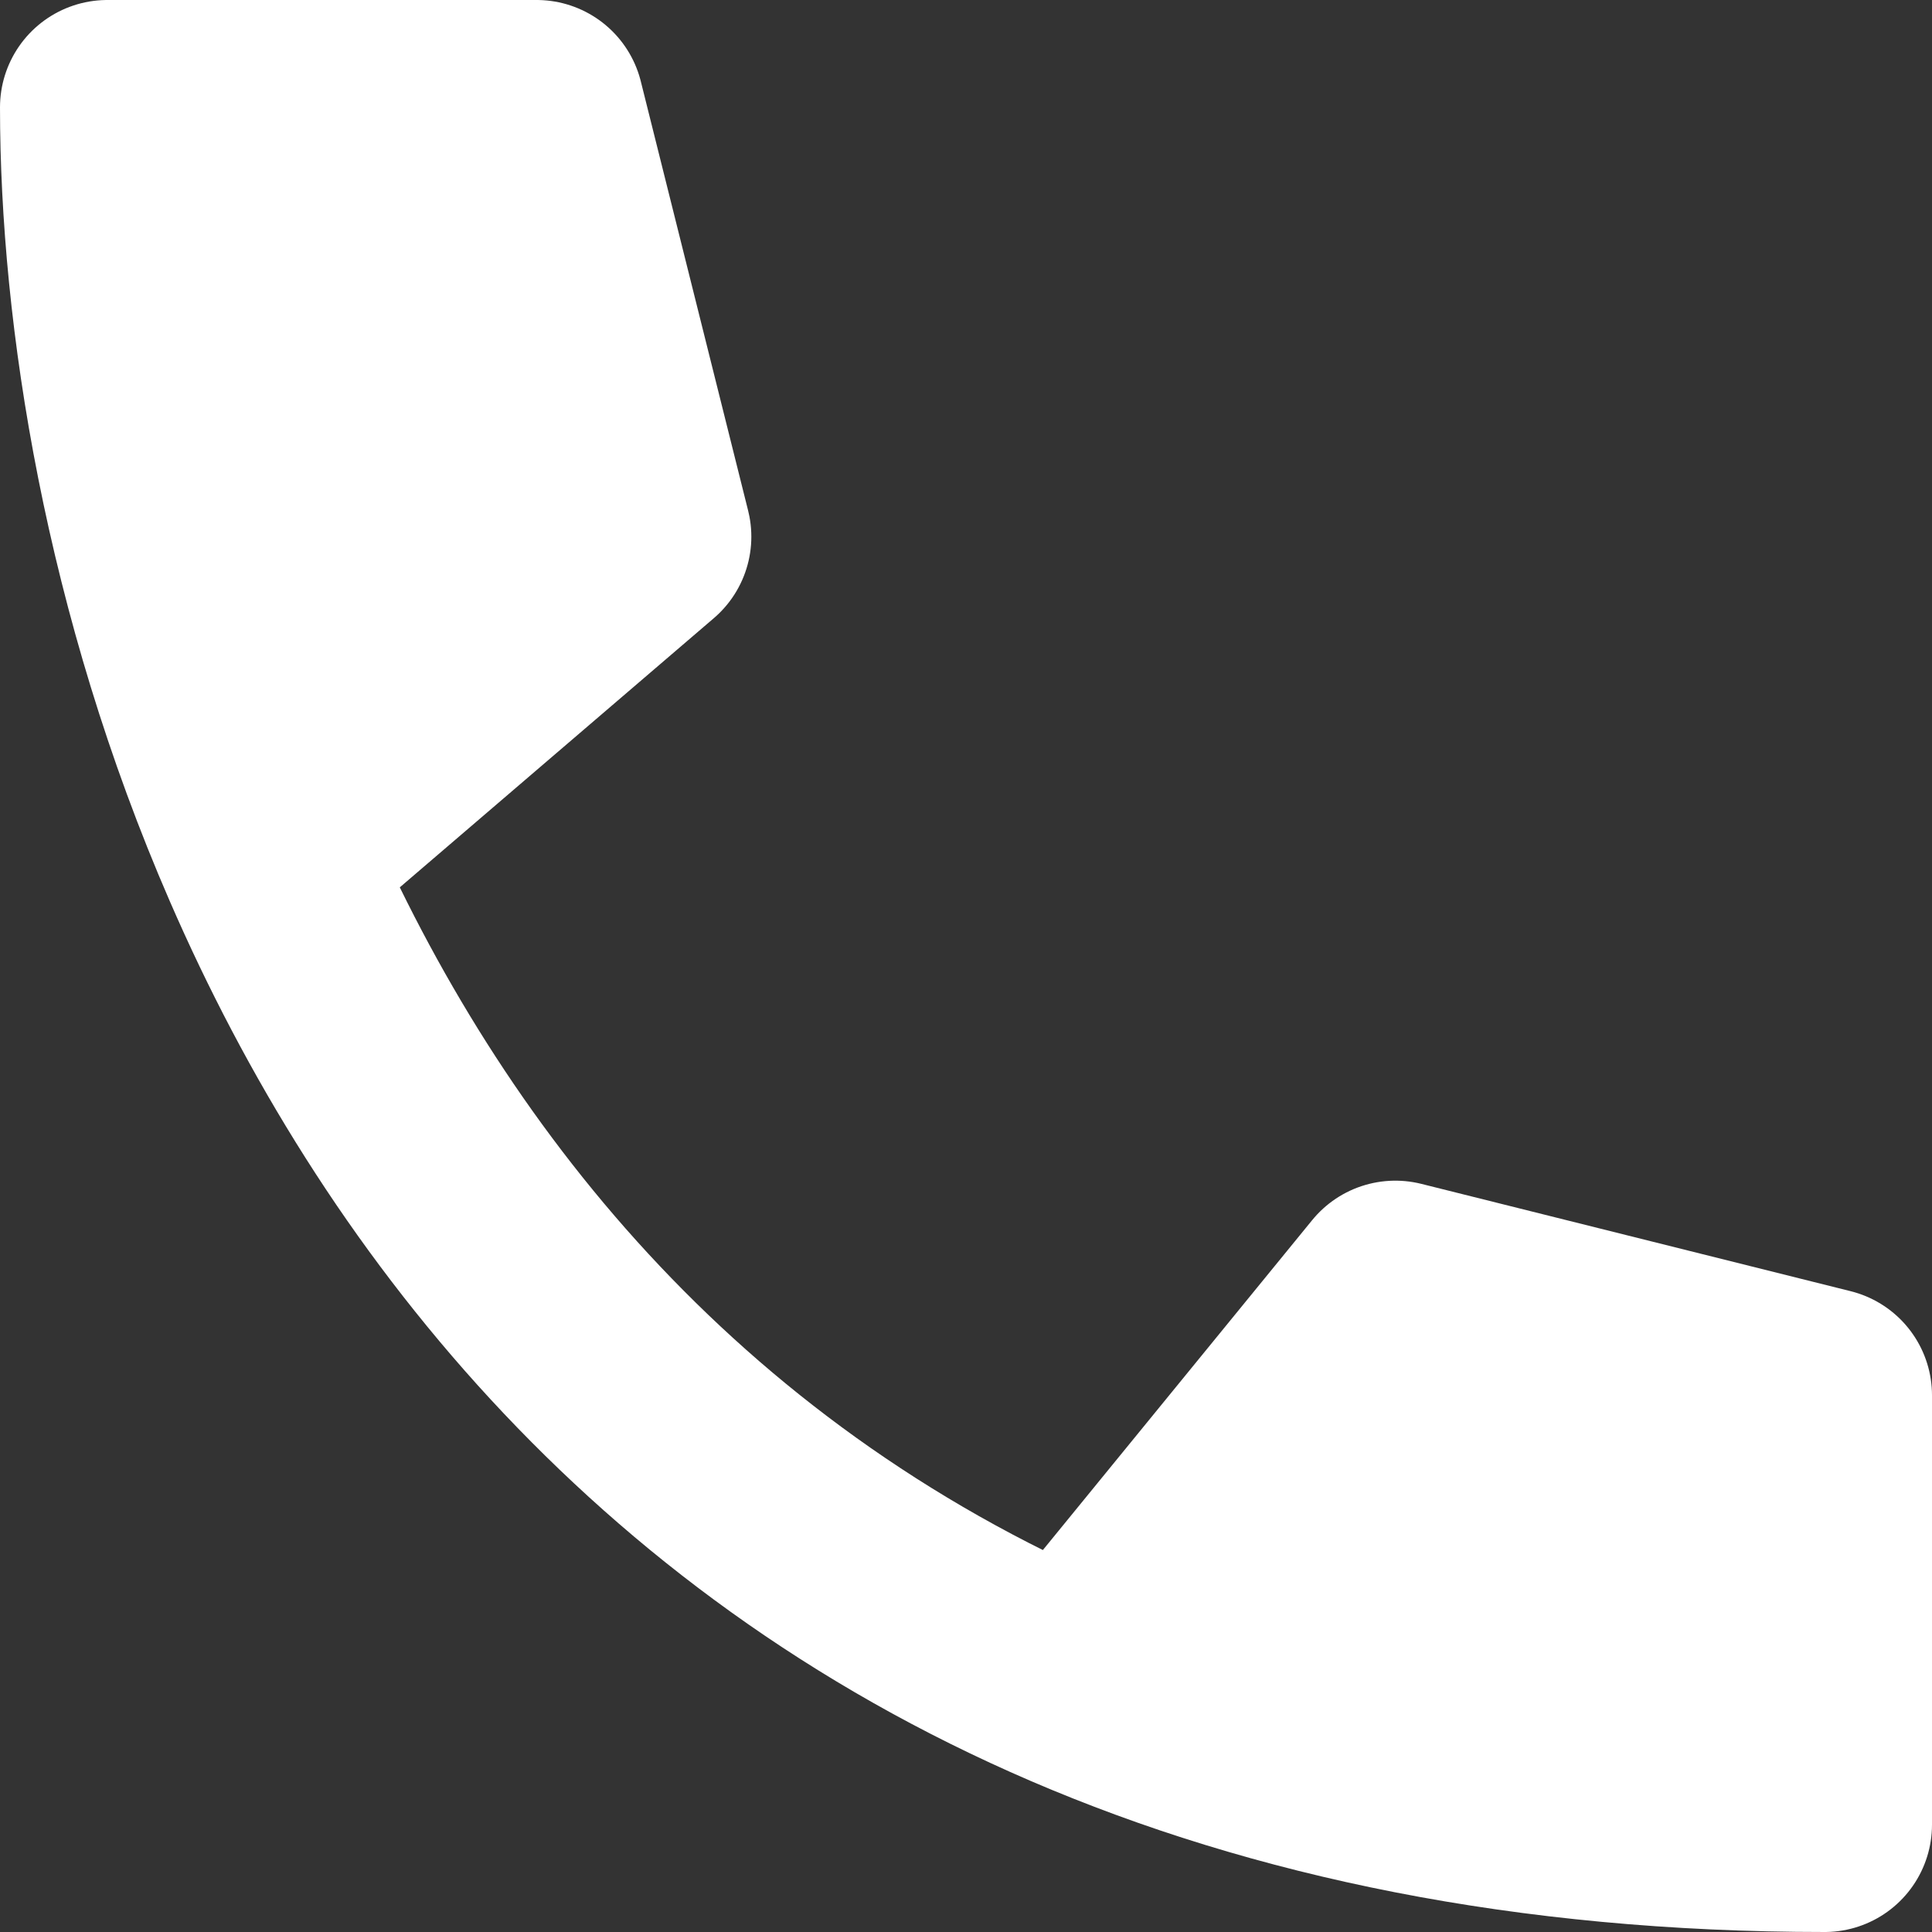
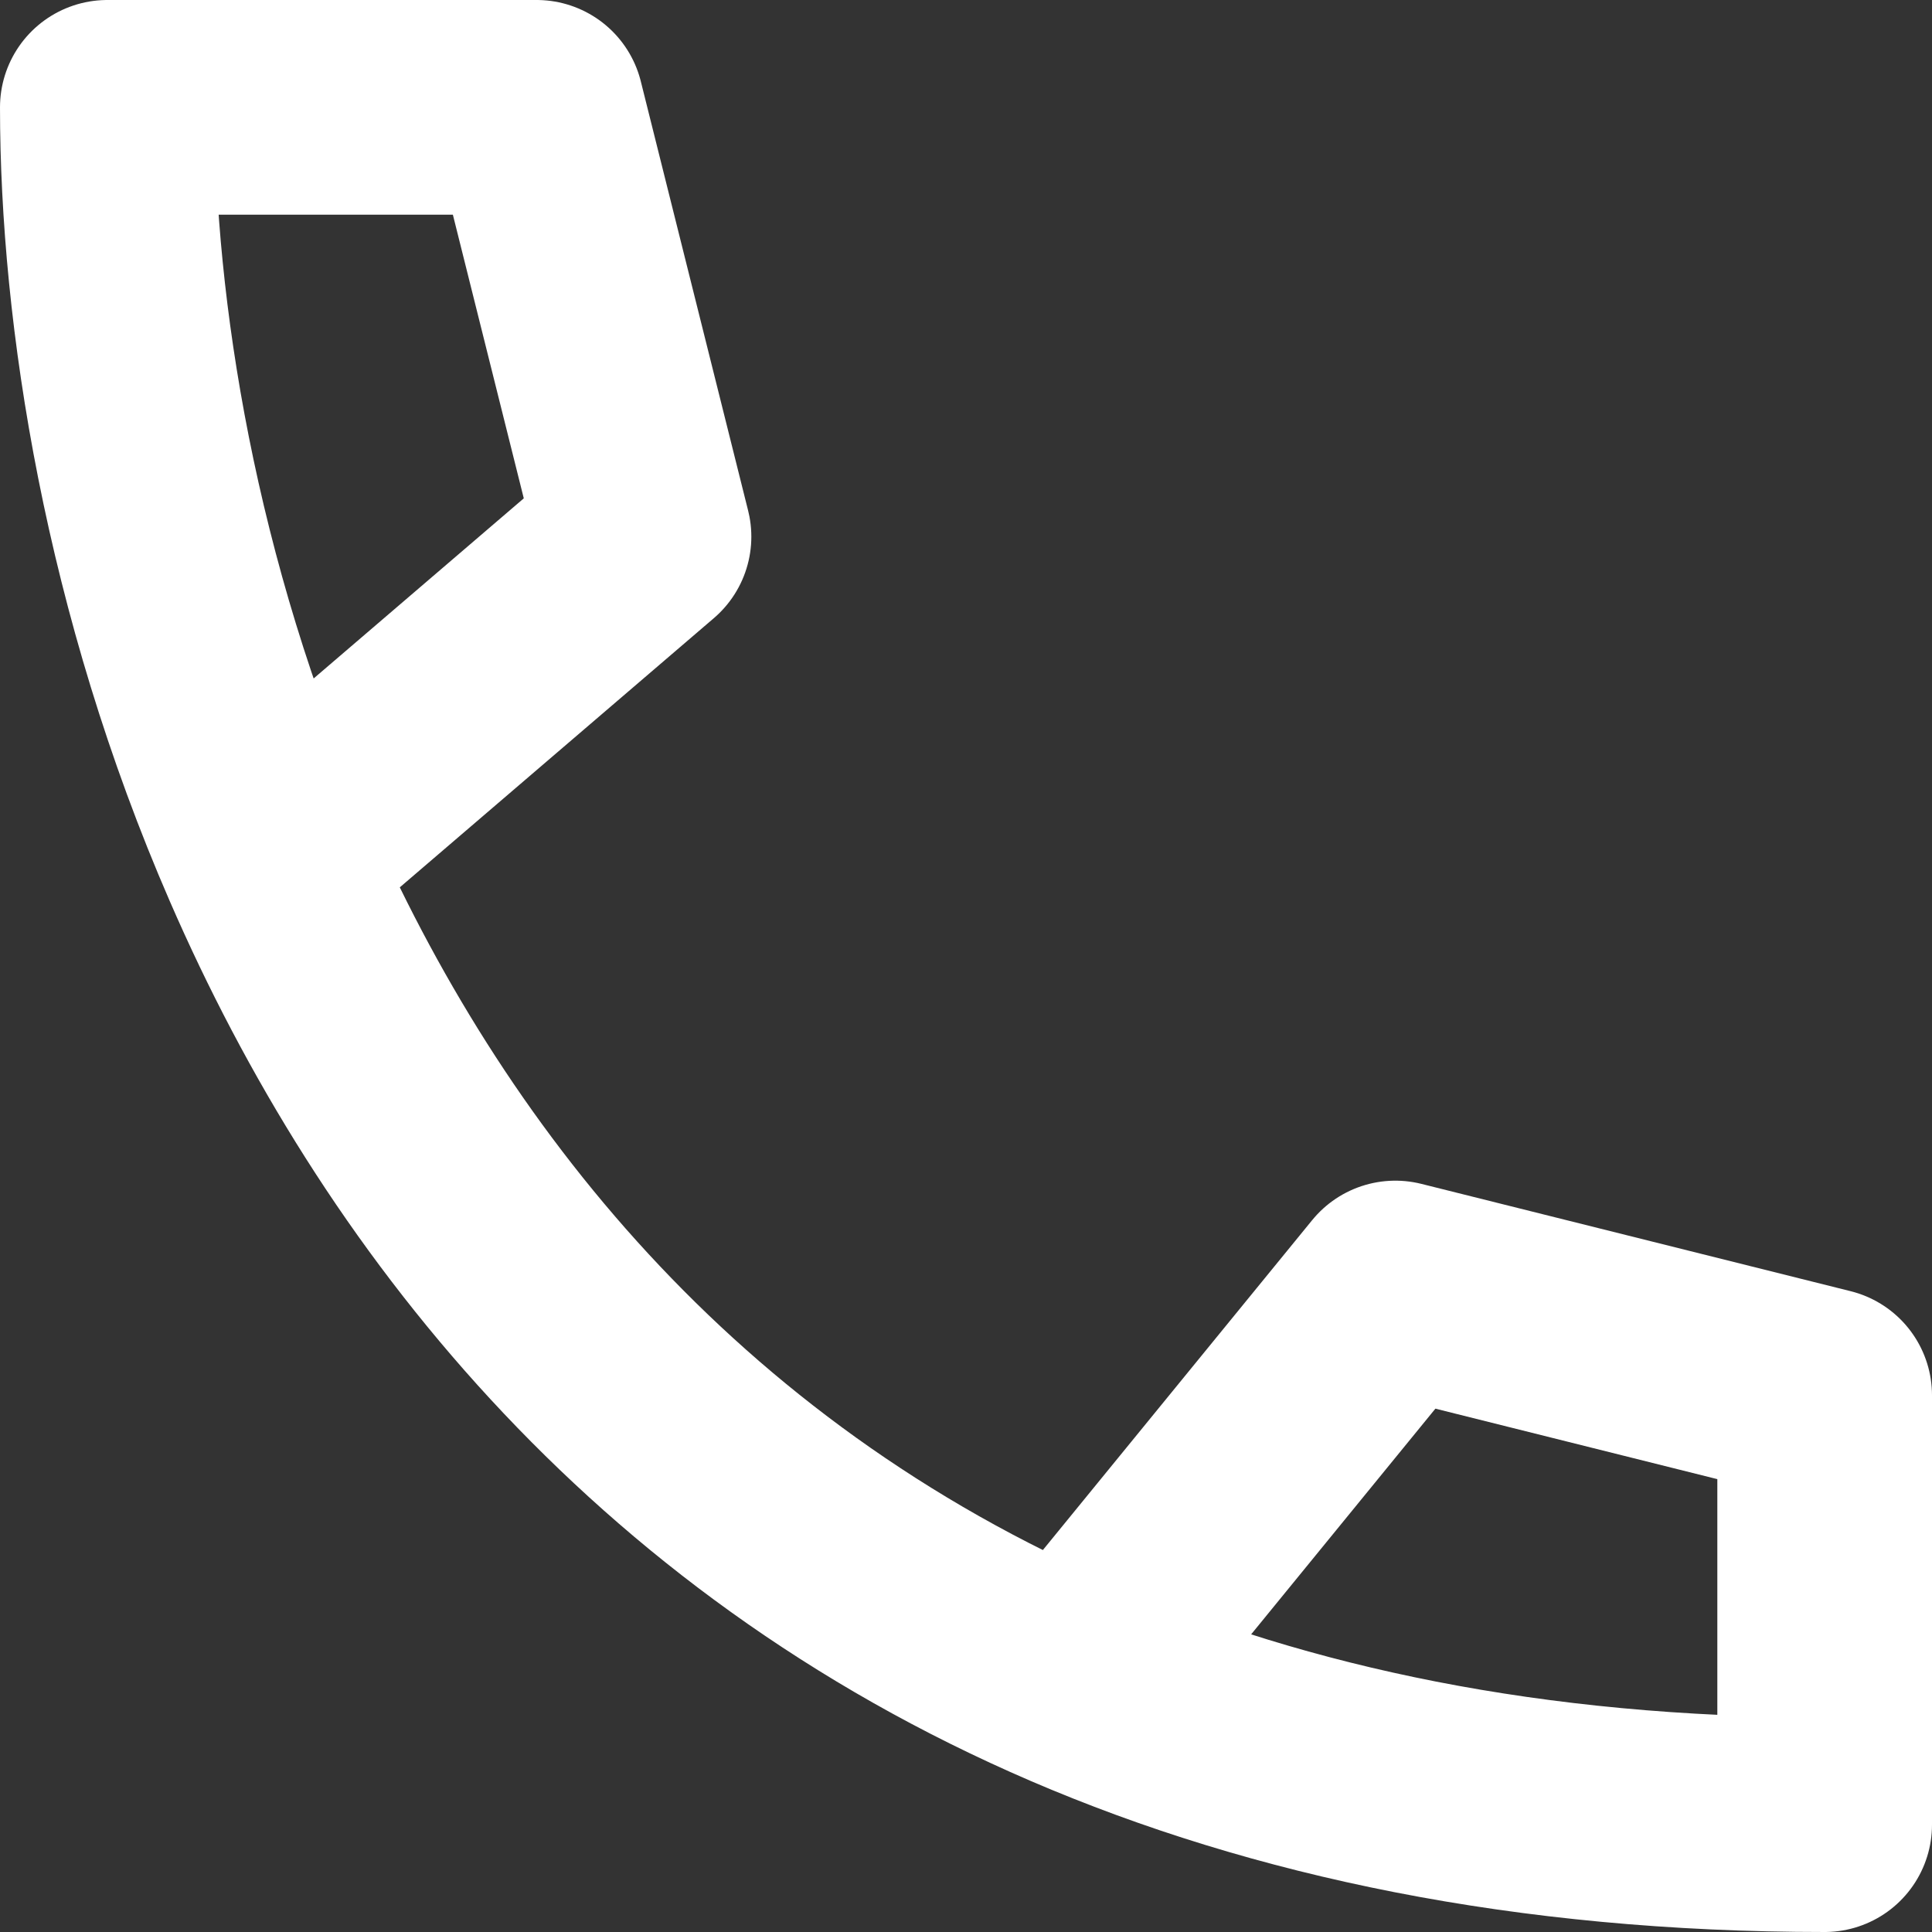
<svg xmlns="http://www.w3.org/2000/svg" width="18" height="18" viewBox="0 0 18 18" fill="none">
  <rect x="0" y="0" width="18" height="18" fill="#333333" stroke="none" />
-   <path d="M17 13V17C14.242 17 11.93 16.505 10 15.675C6.159 14.023 3.824 11.045 2.5 8C1.4 5.472 1 2.898 1 1H5L6 5L2.5 8C3.824 11.045 6.159 14.023 10 15.675L13 12L17 13Z" fill="white" />
  <path d="M10 15.675C11.93 16.505 14.242 17 17 17V13L13 12L10 15.675ZM10 15.675C6.159 14.023 3.824 11.045 2.5 8M2.5 8C1.4 5.472 1 2.898 1 1H5L6 5L2.5 8Z" stroke="white" stroke-width="2" stroke-linecap="round" stroke-linejoin="round" />
</svg>